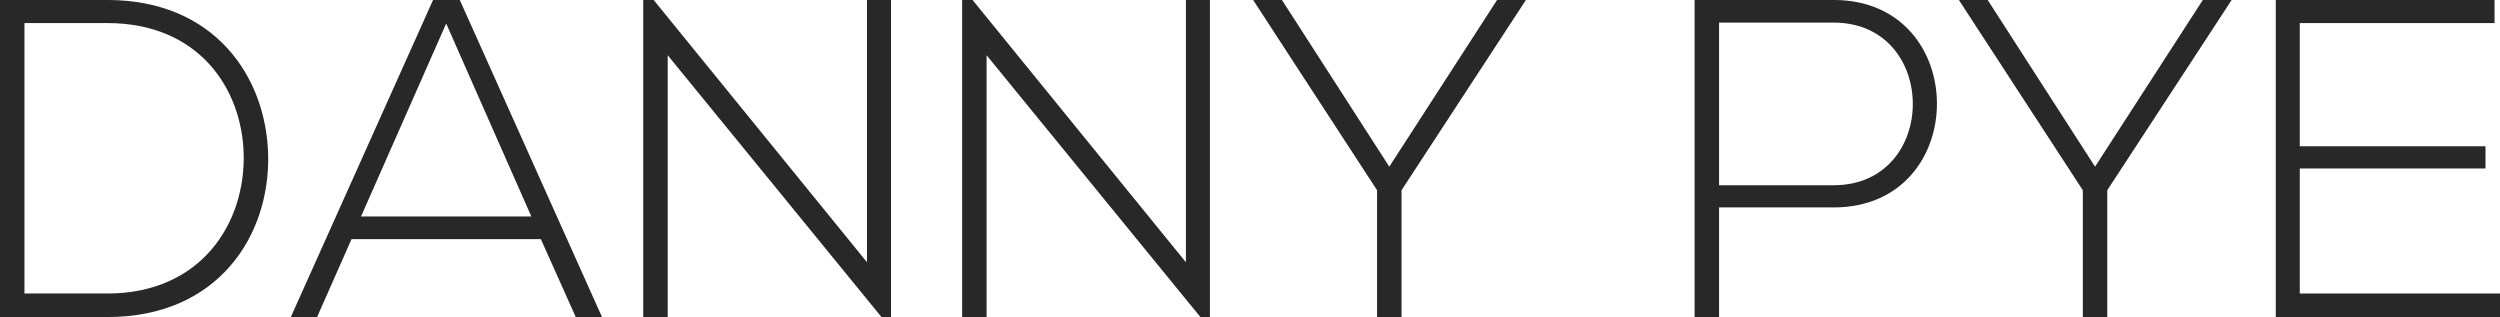
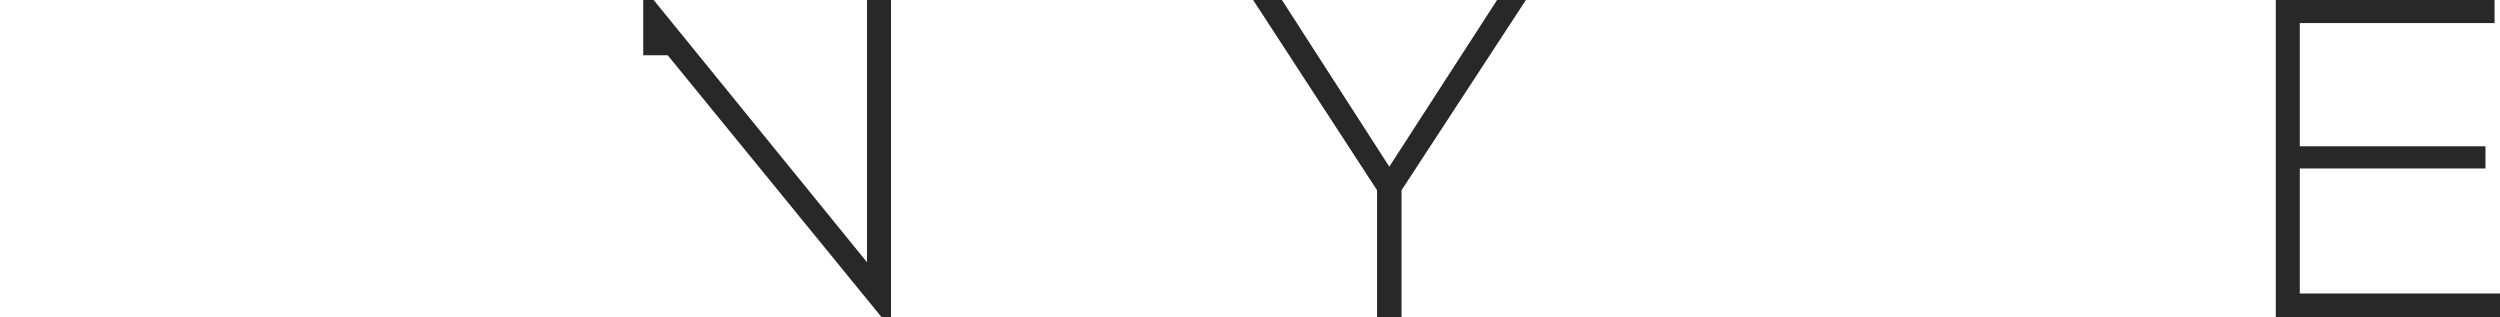
<svg xmlns="http://www.w3.org/2000/svg" version="1.1" id="Layer_1" x="0px" y="0px" width="276px" height="35px" viewBox="0 0 276 35" style="enable-background:new 0 0 276 35;" xml:space="preserve">
  <g>
-     <path style="fill:#282828;" d="M29.604,17.1c0.2,8.901-5.5,17.903-17.752,17.903c-3.951,0-7.901,0-11.853,0V-0.003   c3.951,0,7.901,0,11.853,0C23.704-0.003,29.405,8.498,29.604,17.1z M2.7,2.548v29.854h9.152c10.401,0,15.202-7.801,15.052-15.303   c-0.149-7.301-4.95-14.552-15.052-14.552L2.7,2.548L2.7,2.548z" />
-     <path style="fill:#282828;" d="M63.562,35.003L59.711,26.4H38.808l-3.801,8.603h-2.9L47.81-0.003h2.949l15.703,35.006H63.562z    M58.66,23.9L49.259,2.598L39.857,23.9H58.66z" />
-     <path style="fill:#282828;" d="M72.163-0.003l23.554,28.954V-0.003h2.65v35.006h-1.051L73.714,6.099v28.904h-2.701V-0.003H72.163z" />
-     <path style="fill:#282828;" d="M107.37-0.003l23.553,28.954V-0.003h2.651v35.006h-1.051L108.92,6.099v28.904h-2.7V-0.003H107.37z" />
+     <path style="fill:#282828;" d="M72.163-0.003l23.554,28.954V-0.003h2.65v35.006h-1.051L73.714,6.099h-2.701V-0.003H72.163z" />
    <path style="fill:#282828;" d="M152.027,21L138.376,0.047v-0.05h3.149L153.378,18.4l11.901-18.403h3.15v0.05L154.729,21v14.003   h-2.701V21L152.027,21z" />
-     <path style="fill:#282828;" d="M189.784,22.9v12.103h-2.7V-0.003c5.102,0,10.252,0,15.354,0c15.201,0,15.201,22.903,0,22.903   H189.784z M189.784,2.497V20.45h12.651c11.652,0,11.652-17.953,0-17.953H189.784z" />
-     <path style="fill:#282828;" d="M229.941,21L216.29,0.047v-0.05h3.149L231.293,18.4l11.9-18.403h3.15v0.05L232.643,21v14.003h-2.699   V21H229.941z" />
    <path style="fill:#282828;" d="M253.896,16.149h20.502V18.6h-20.502v13.803H276v2.601h-24.754V-0.003h24.152v2.551h-21.502V16.149z   " />
  </g>
</svg>